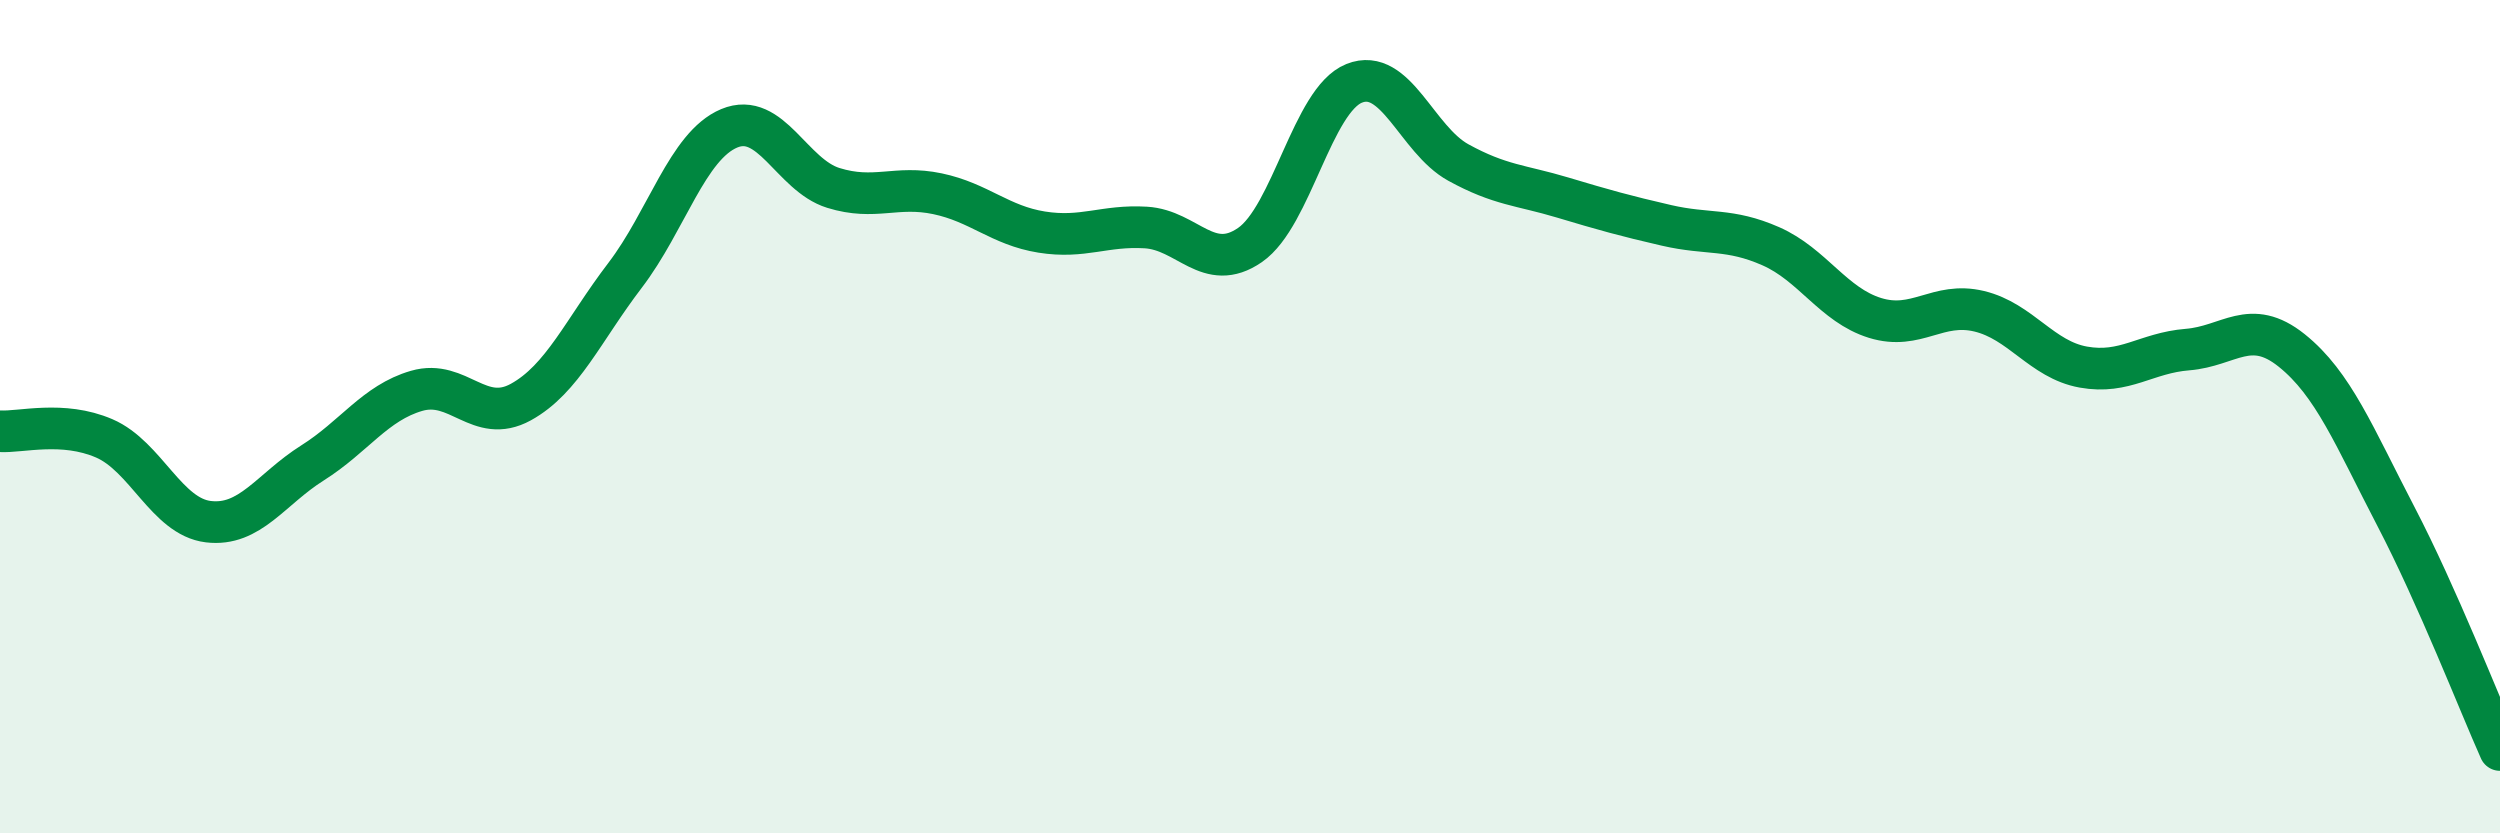
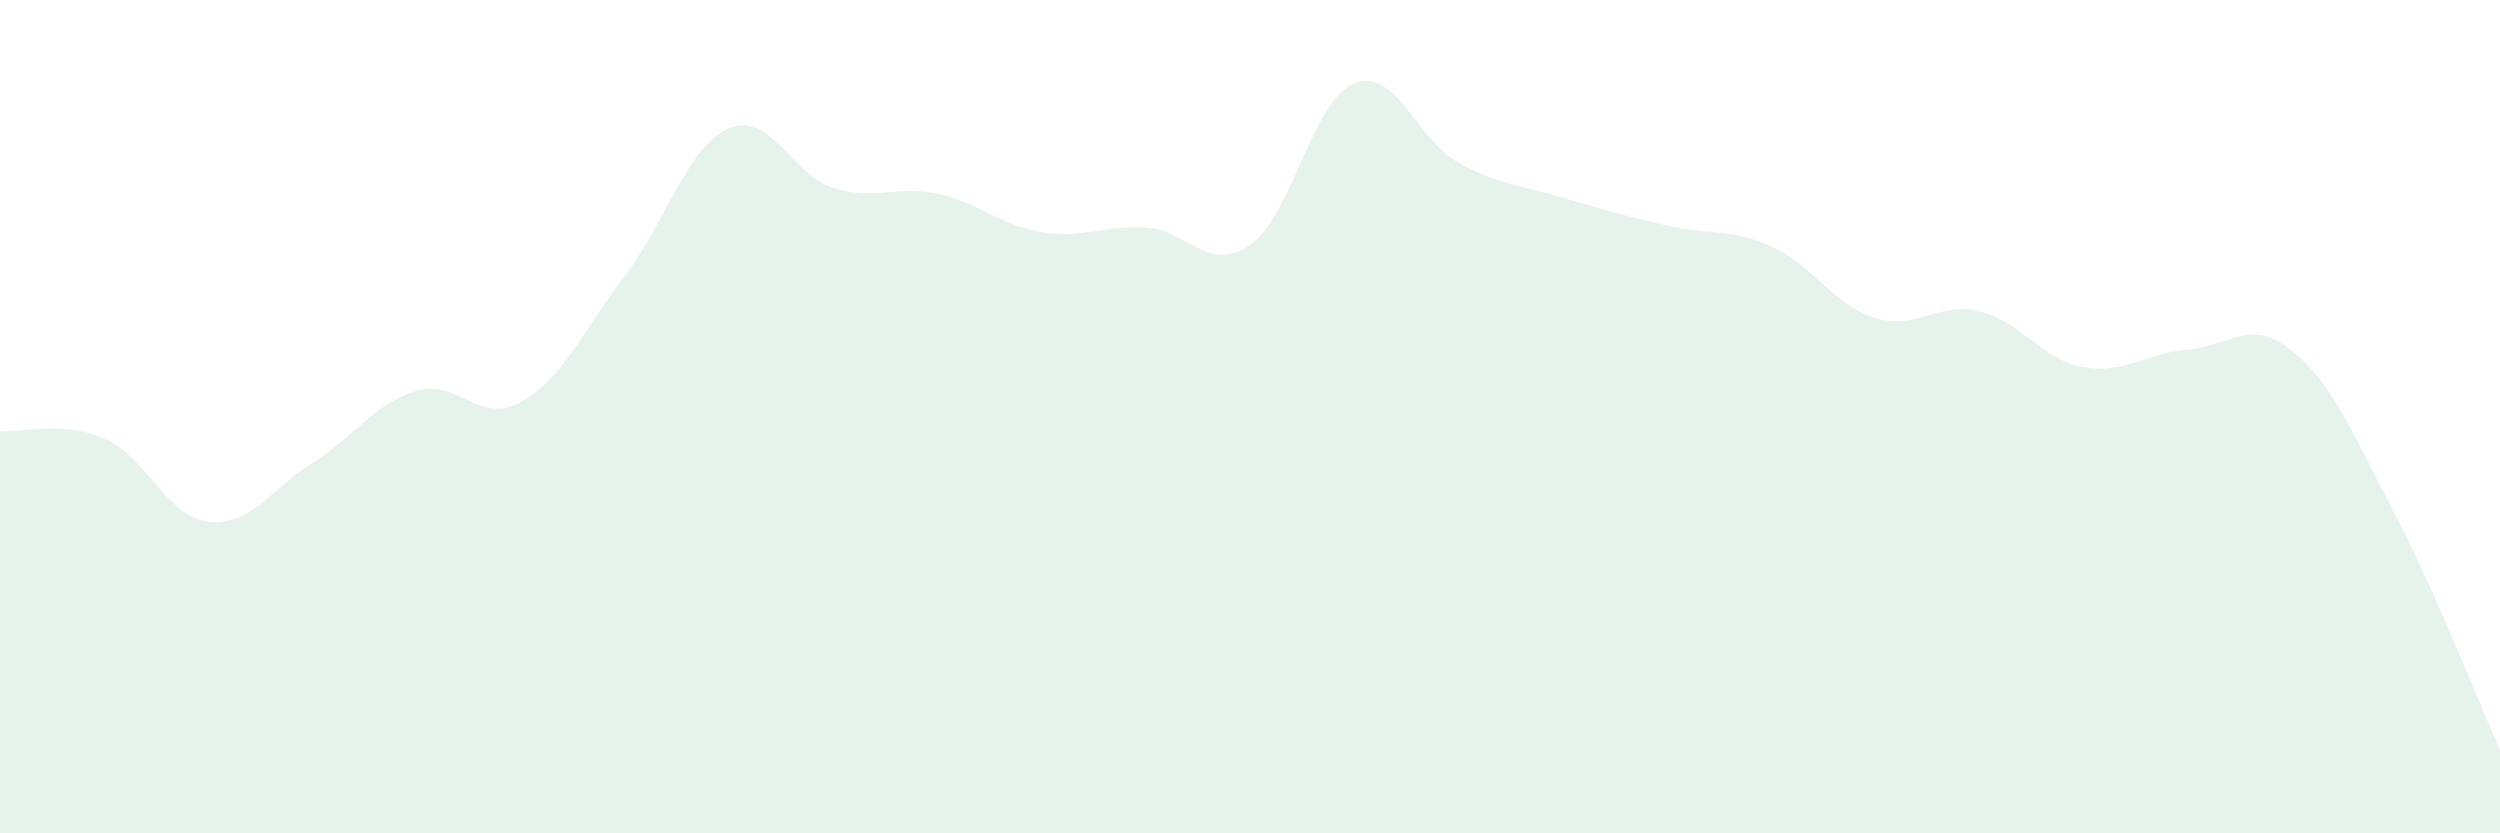
<svg xmlns="http://www.w3.org/2000/svg" width="60" height="20" viewBox="0 0 60 20">
  <path d="M 0,10.35 C 0.5,10.38 1.5,10.09 2.5,10.52 C 3.5,10.95 4,12.4 5,12.52 C 6,12.64 6.5,11.74 7.5,11.11 C 8.5,10.48 9,9.67 10,9.38 C 11,9.09 11.5,10.2 12.5,9.65 C 13.5,9.1 14,7.92 15,6.61 C 16,5.3 16.5,3.5 17.5,3.08 C 18.5,2.66 19,4.2 20,4.51 C 21,4.82 21.5,4.44 22.5,4.65 C 23.5,4.86 24,5.41 25,5.57 C 26,5.73 26.5,5.4 27.5,5.46 C 28.5,5.52 29,6.57 30,5.88 C 31,5.19 31.5,2.4 32.5,2 C 33.5,1.6 34,3.35 35,3.9 C 36,4.45 36.5,4.44 37.5,4.74 C 38.5,5.04 39,5.18 40,5.41 C 41,5.64 41.5,5.47 42.5,5.91 C 43.5,6.35 44,7.32 45,7.63 C 46,7.94 46.5,7.23 47.5,7.47 C 48.5,7.71 49,8.63 50,8.81 C 51,8.99 51.5,8.47 52.5,8.39 C 53.5,8.31 54,7.61 55,8.41 C 56,9.21 56.5,10.47 57.5,12.39 C 58.5,14.31 59.5,16.88 60,18L60 20L0 20Z" fill="#008740" opacity="0.1" stroke-linecap="round" stroke-linejoin="round" />
-   <path d="M 0,10.35 C 0.5,10.38 1.5,10.09 2.5,10.52 C 3.5,10.95 4,12.4 5,12.52 C 6,12.64 6.5,11.74 7.5,11.11 C 8.5,10.48 9,9.67 10,9.38 C 11,9.09 11.5,10.2 12.5,9.65 C 13.5,9.1 14,7.92 15,6.61 C 16,5.3 16.5,3.5 17.5,3.08 C 18.5,2.66 19,4.2 20,4.51 C 21,4.82 21.5,4.44 22.5,4.65 C 23.5,4.86 24,5.41 25,5.57 C 26,5.73 26.5,5.4 27.5,5.46 C 28.5,5.52 29,6.57 30,5.88 C 31,5.19 31.5,2.4 32.5,2 C 33.5,1.6 34,3.35 35,3.9 C 36,4.45 36.5,4.44 37.5,4.74 C 38.5,5.04 39,5.18 40,5.41 C 41,5.64 41.5,5.47 42.5,5.91 C 43.5,6.35 44,7.32 45,7.63 C 46,7.94 46.5,7.23 47.5,7.47 C 48.5,7.71 49,8.63 50,8.81 C 51,8.99 51.5,8.47 52.5,8.39 C 53.5,8.31 54,7.61 55,8.41 C 56,9.21 56.5,10.47 57.5,12.39 C 58.5,14.31 59.5,16.88 60,18" stroke="#008740" stroke-width="1" fill="none" stroke-linecap="round" stroke-linejoin="round" />
</svg>